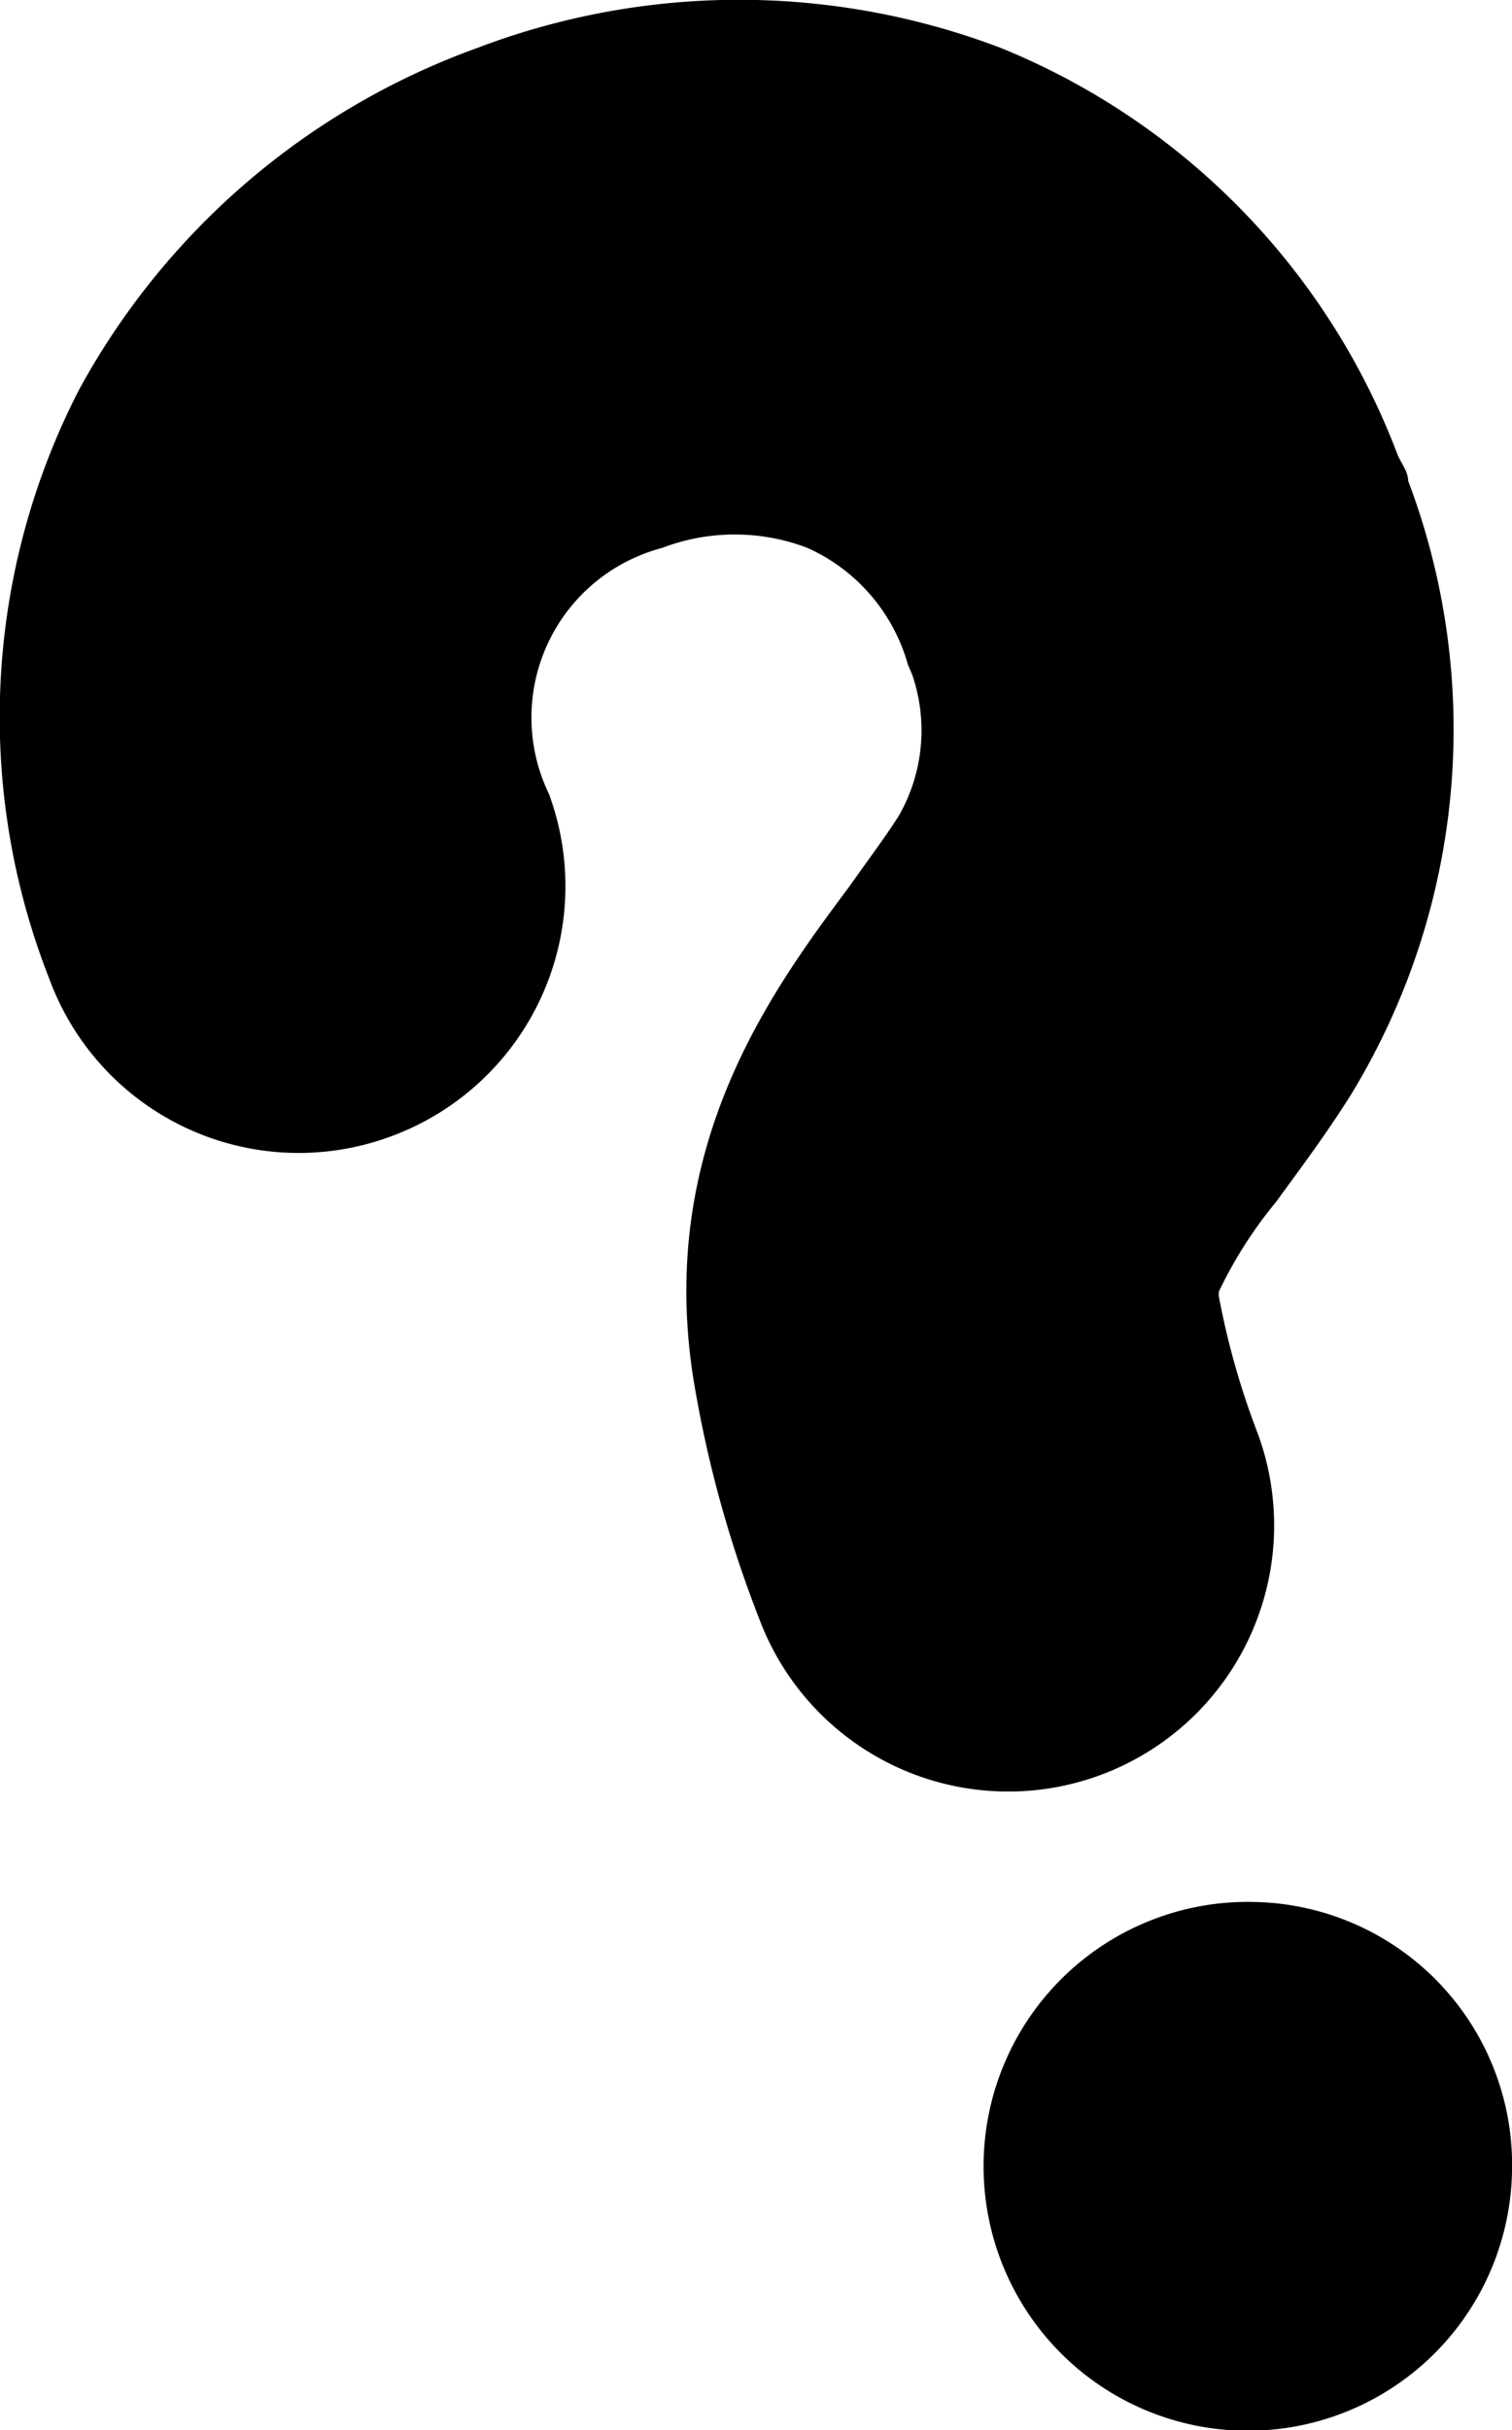
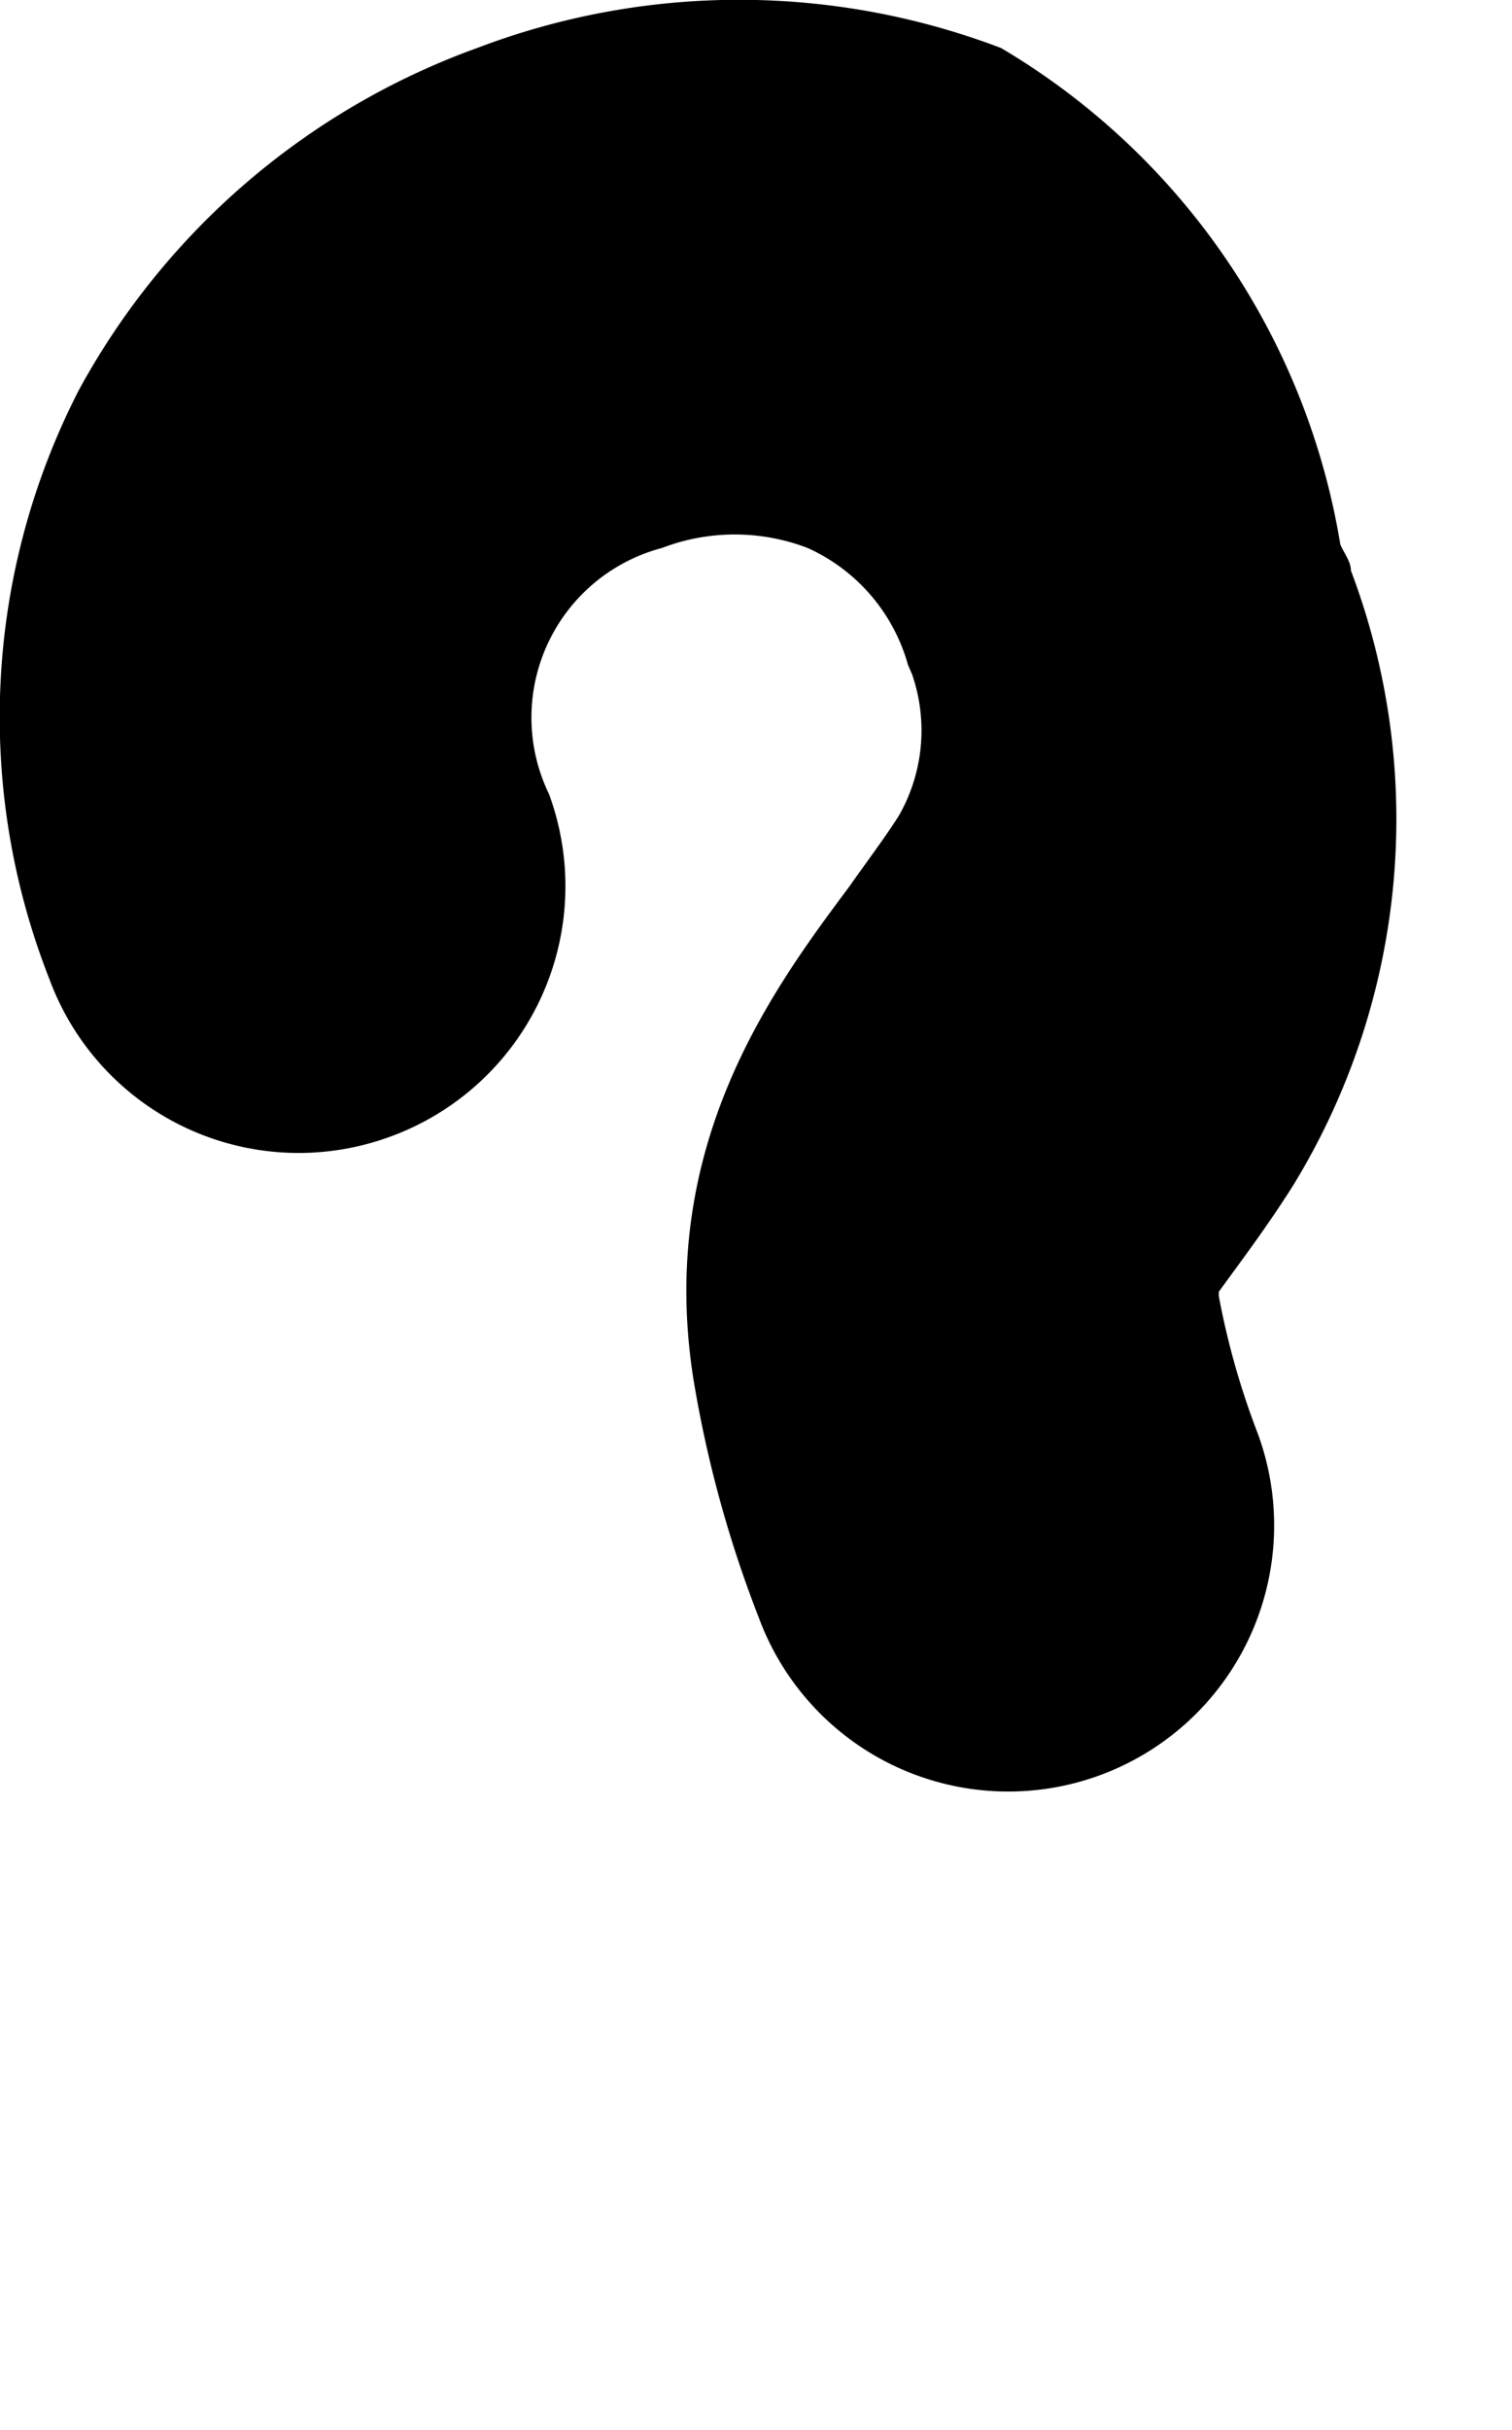
<svg xmlns="http://www.w3.org/2000/svg" id="レイヤー_1" data-name="レイヤー 1" viewBox="0 0 21.4 34.37">
-   <path d="M17.74,26.9a3.74,3.74,0,1,0,3.66,3.82A3.72,3.72,0,0,0,17.74,26.9Z" />
-   <path d="M5.54,16.07a3.77,3.77,0,0,0,2.23-4.84,2.48,2.48,0,0,1,1.6-3.48,2.88,2.88,0,0,1,2.06,0,2.57,2.57,0,0,1,1.42,1.65l.06.14a2.43,2.43,0,0,1-.19,2c-.19.3-.44.63-.7,1-1.09,1.46-2.74,3.68-2.2,7a16.75,16.75,0,0,0,.92,3.34,3.76,3.76,0,1,0,7.06-2.61,11,11,0,0,1-.55-1.94v-.06A6.12,6.12,0,0,1,18.06,17c.32-.44.69-.93,1.05-1.5a9.92,9.92,0,0,0,.82-8.7c0-.13-.1-.25-.15-.37A10.05,10.05,0,0,0,14.17.68a10.42,10.42,0,0,0-7.42,0A10.46,10.46,0,0,0,1.12,5.51,10.11,10.11,0,0,0,.7,13.85,3.76,3.76,0,0,0,5.54,16.07Z" />
+   <path d="M5.54,16.07a3.77,3.77,0,0,0,2.23-4.84,2.48,2.48,0,0,1,1.6-3.48,2.88,2.88,0,0,1,2.06,0,2.57,2.57,0,0,1,1.42,1.65l.06.14a2.43,2.43,0,0,1-.19,2c-.19.3-.44.63-.7,1-1.09,1.46-2.74,3.68-2.2,7a16.75,16.75,0,0,0,.92,3.34,3.76,3.76,0,1,0,7.06-2.61,11,11,0,0,1-.55-1.94v-.06c.32-.44.69-.93,1.05-1.5a9.92,9.92,0,0,0,.82-8.7c0-.13-.1-.25-.15-.37A10.05,10.05,0,0,0,14.17.68a10.42,10.42,0,0,0-7.42,0A10.46,10.46,0,0,0,1.12,5.51,10.11,10.11,0,0,0,.7,13.85,3.76,3.76,0,0,0,5.54,16.07Z" />
</svg>